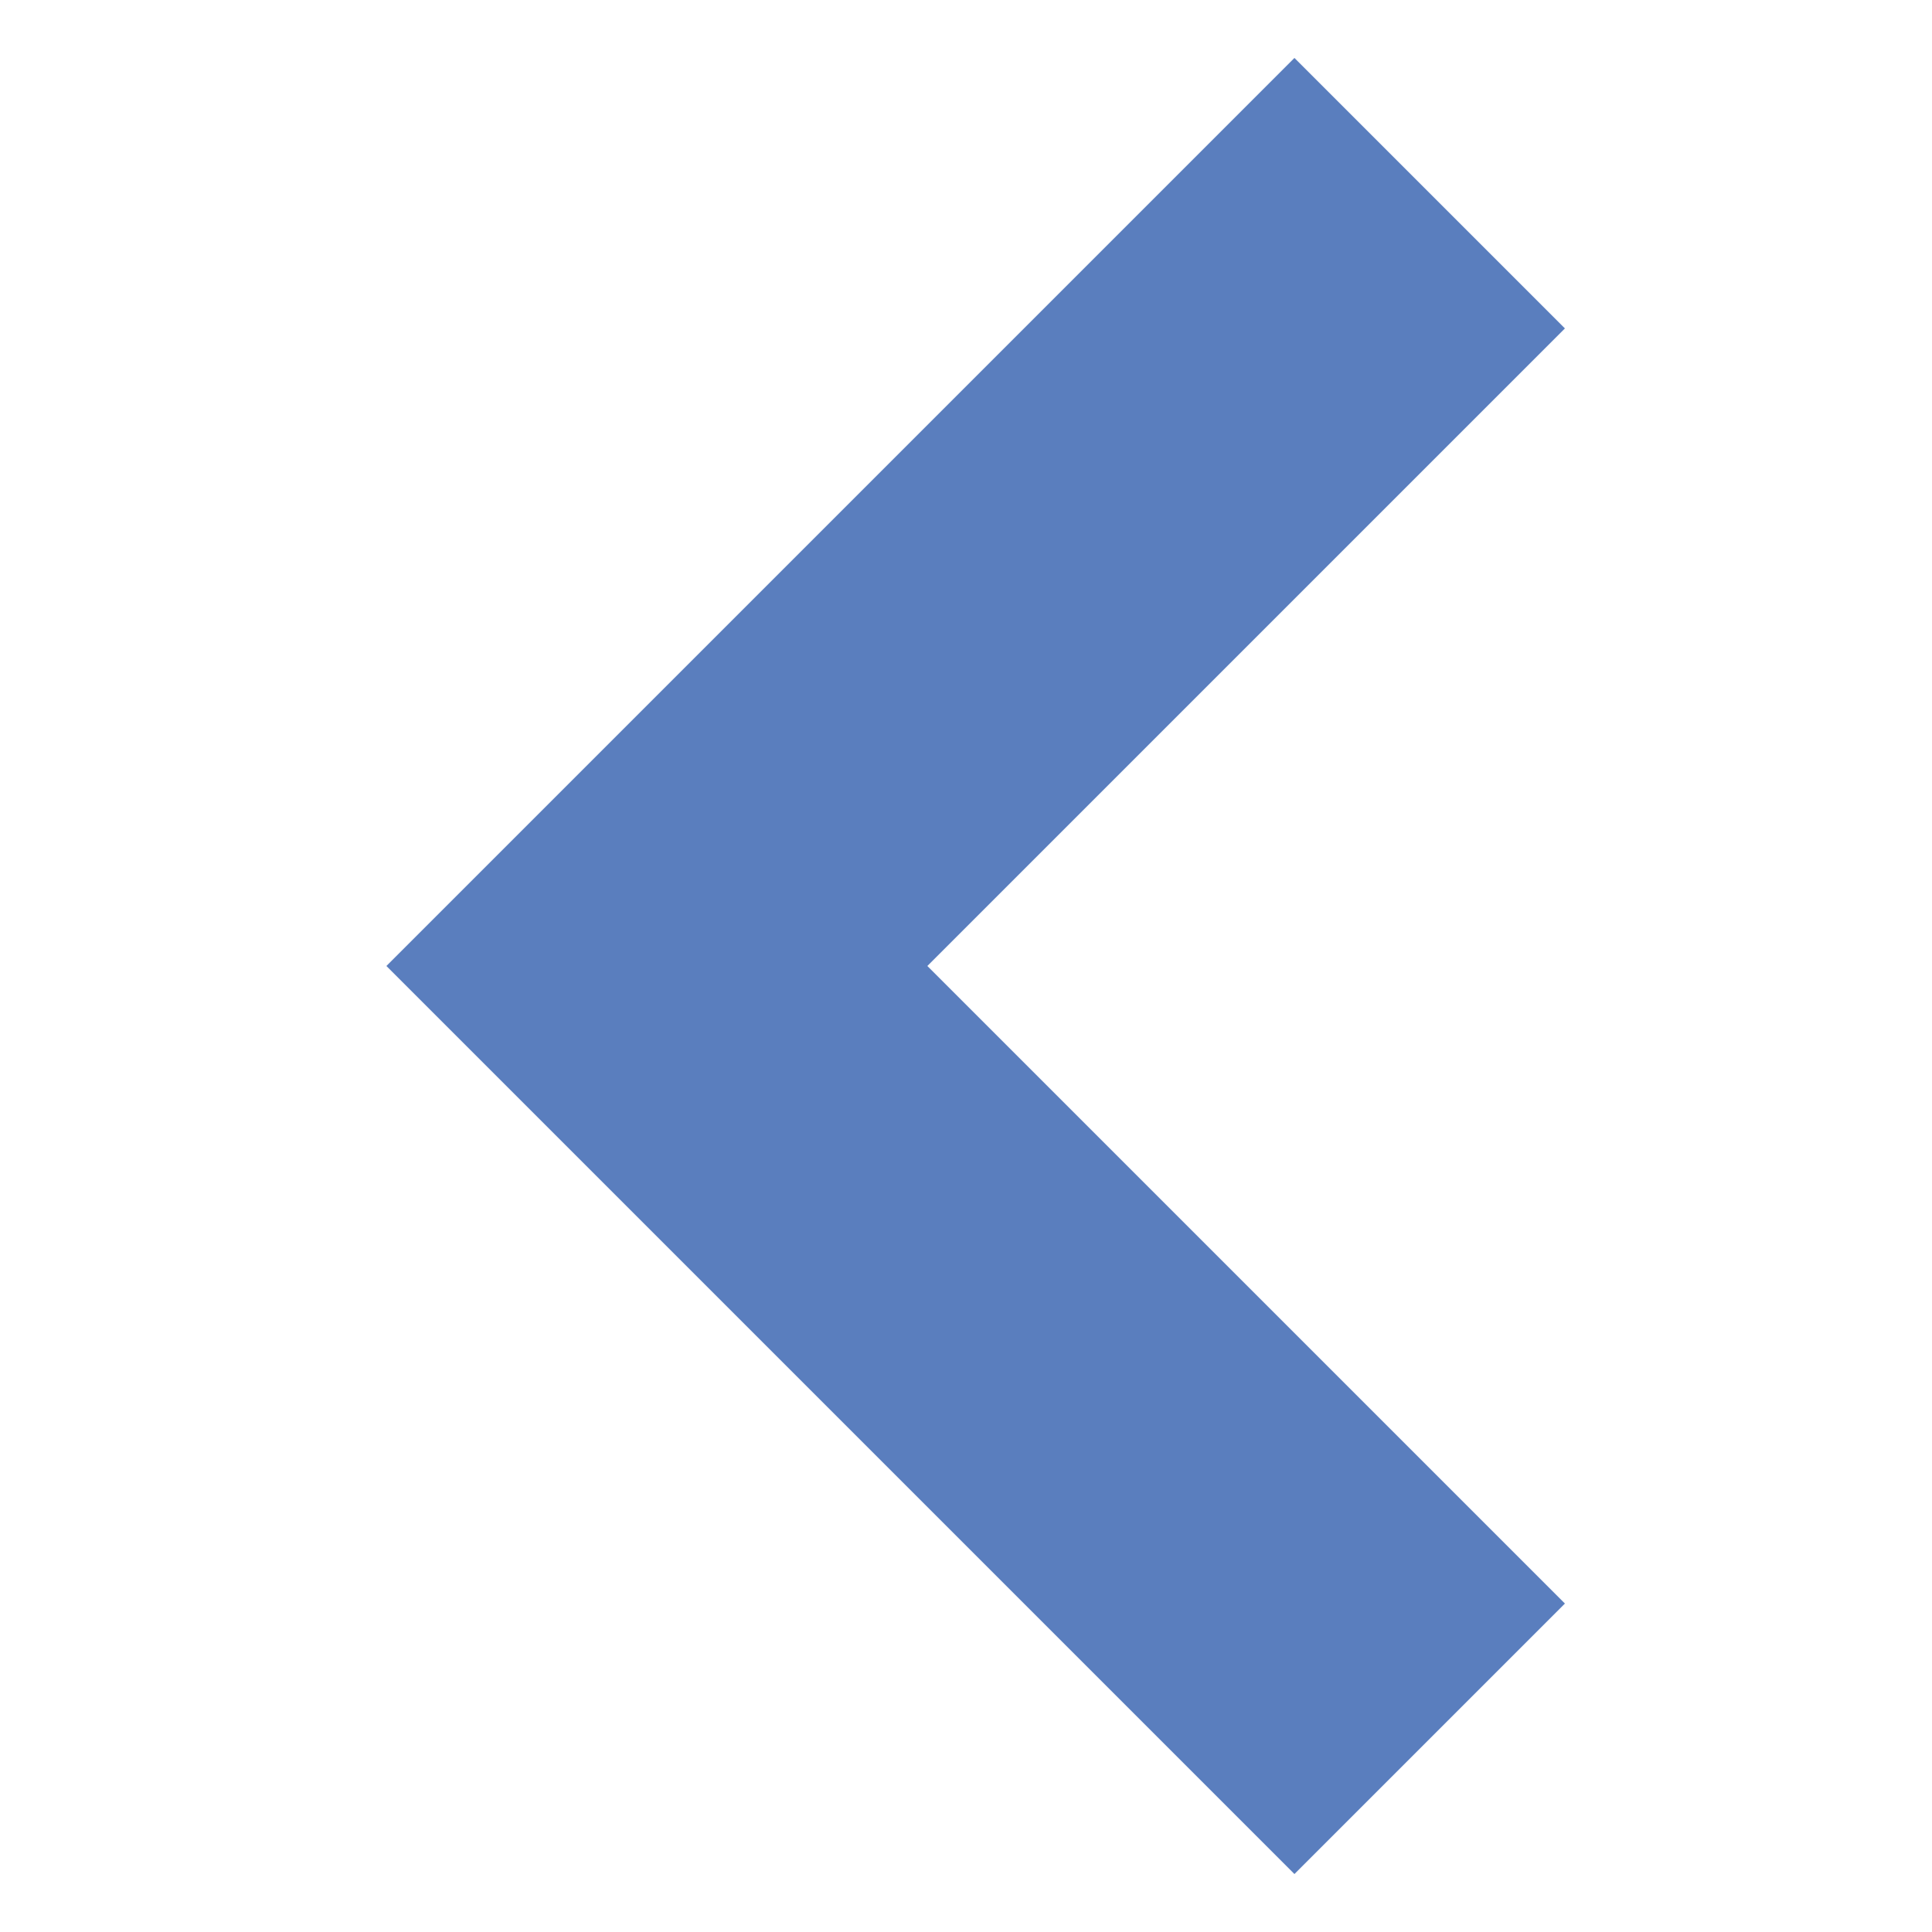
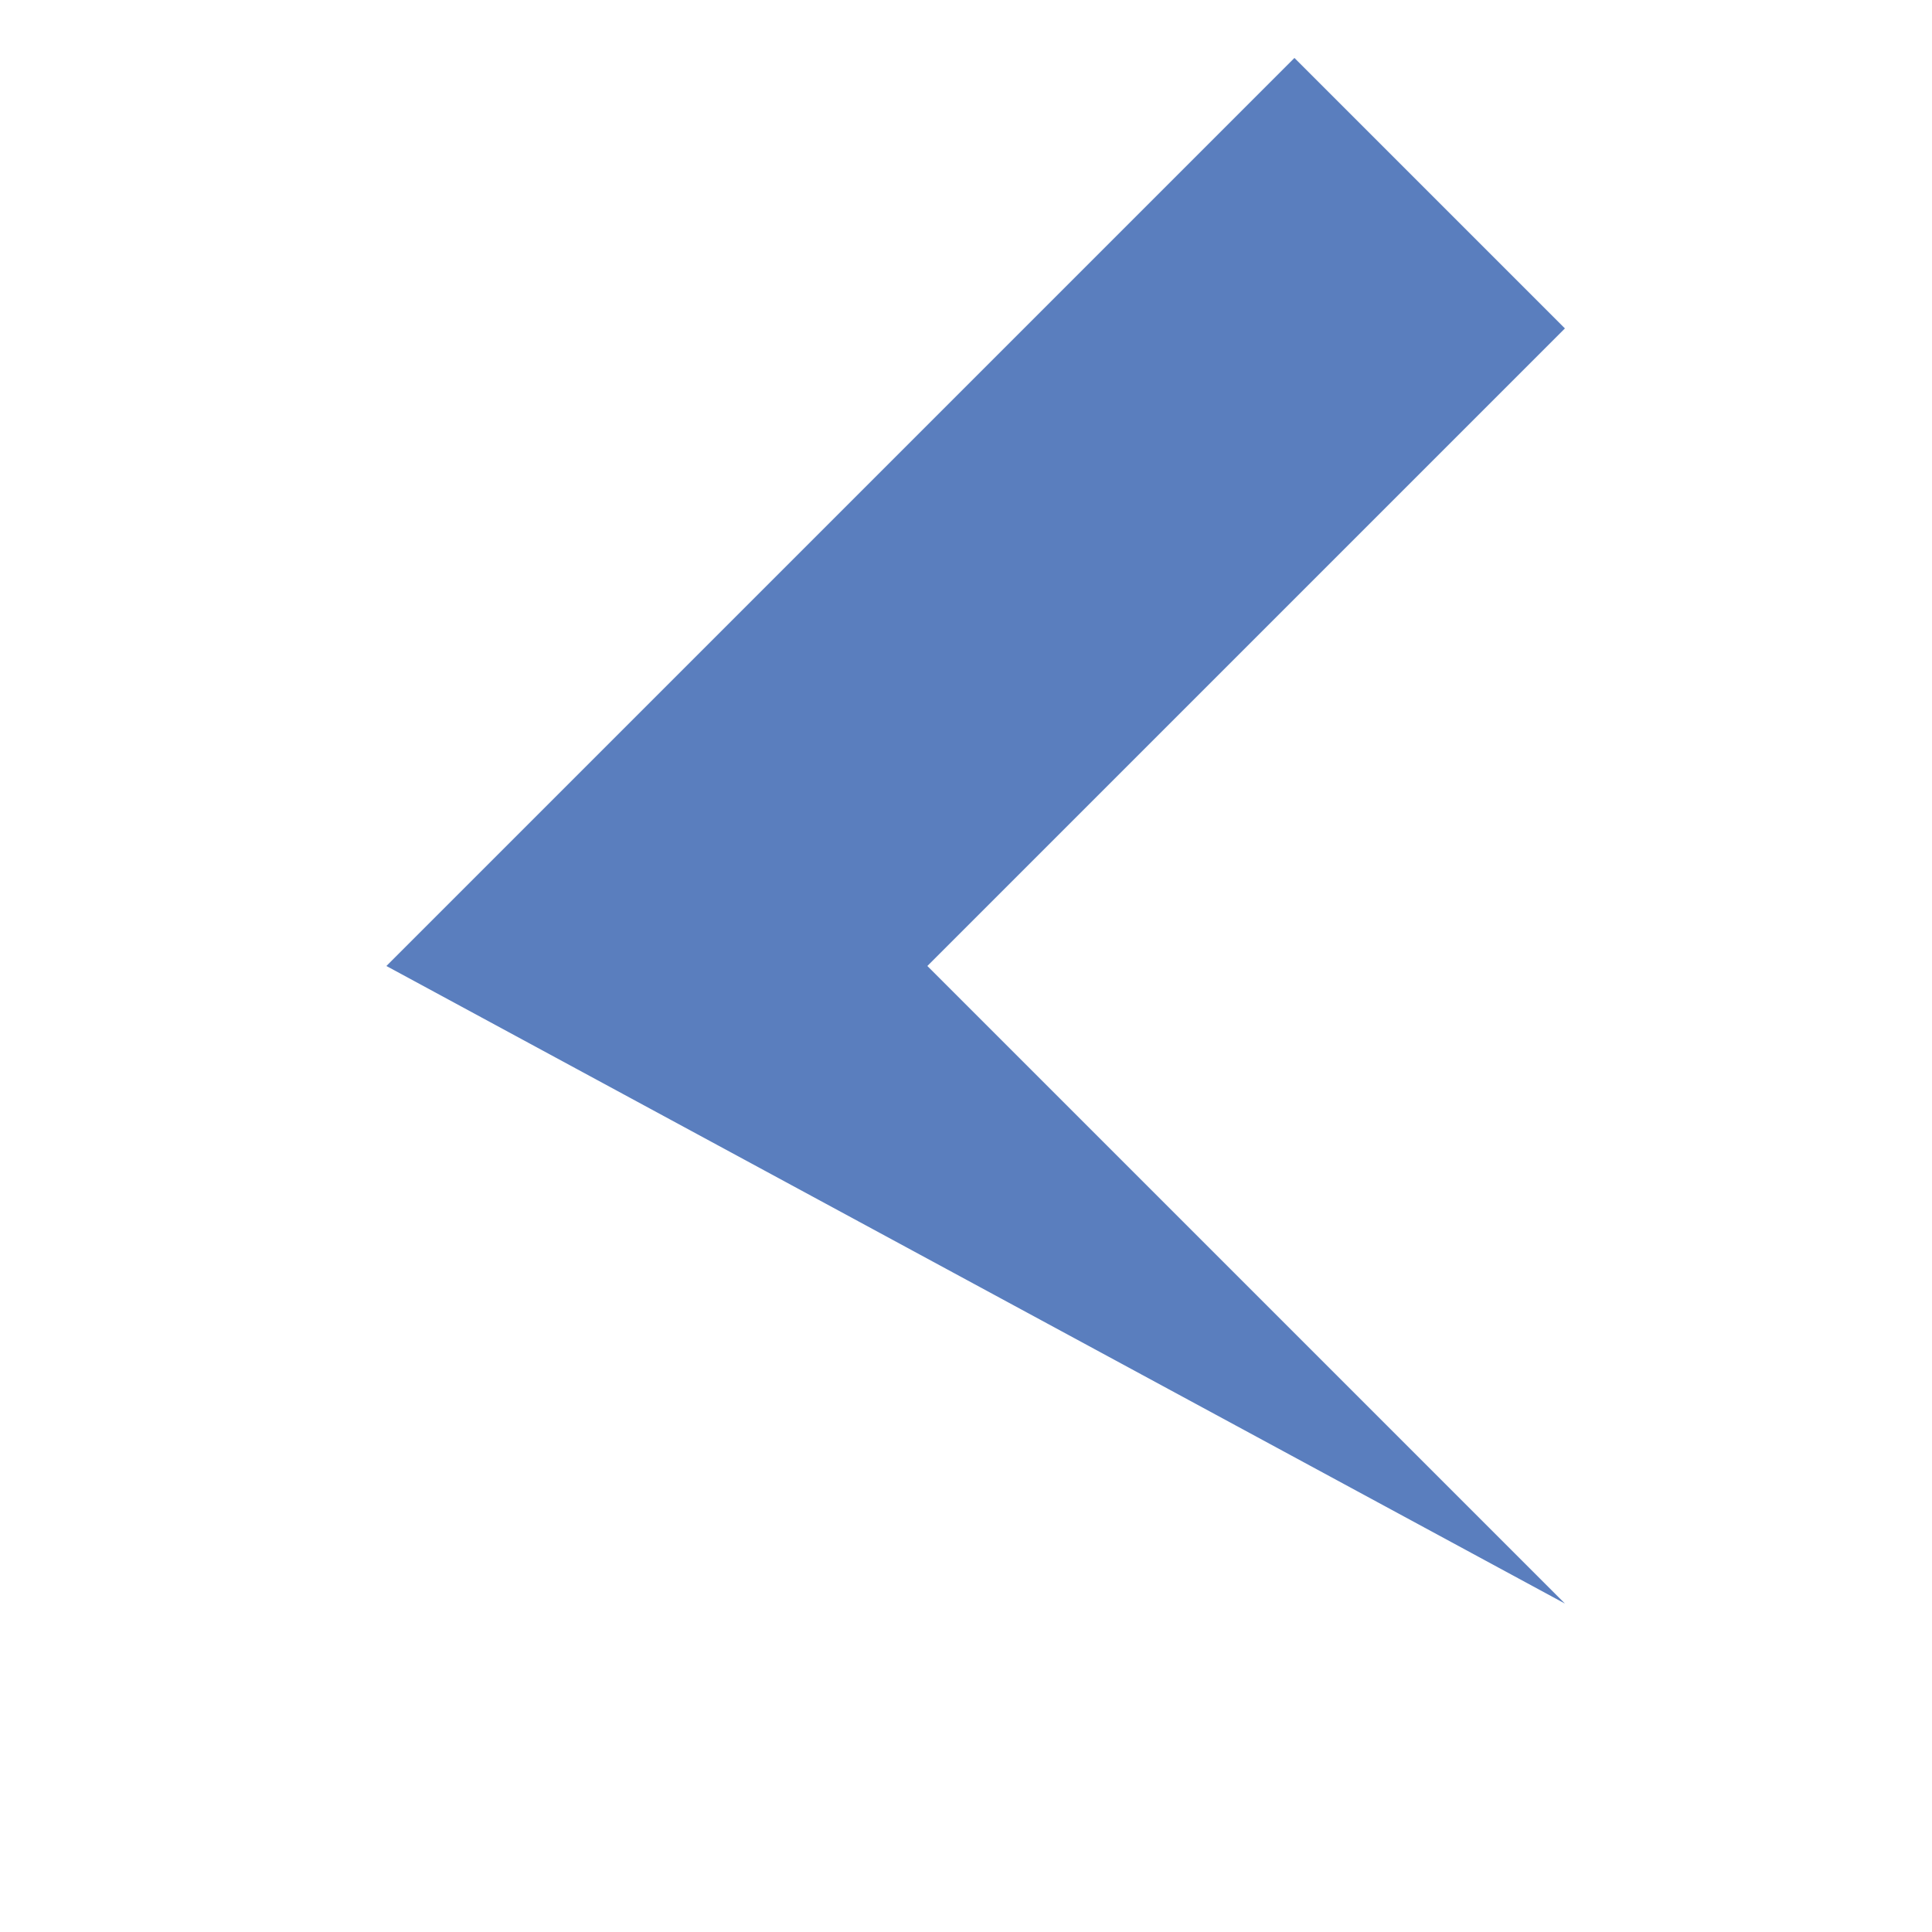
<svg xmlns="http://www.w3.org/2000/svg" version="1.1" id="Layer_1" x="0px" y="0px" viewBox="0 0 10 10" style="enable-background:new 0 0 10 10;" xml:space="preserve">
  <style type="text/css">
	.st0{fill:#5A7EBE;}
</style>
-   <path class="st0" d="M2,5l4.7-4.7l1.4,1.4L4.8,5l3.3,3.3L6.7,9.7L2,5z" />
+   <path class="st0" d="M2,5l4.7-4.7l1.4,1.4L4.8,5l3.3,3.3L2,5z" />
</svg>